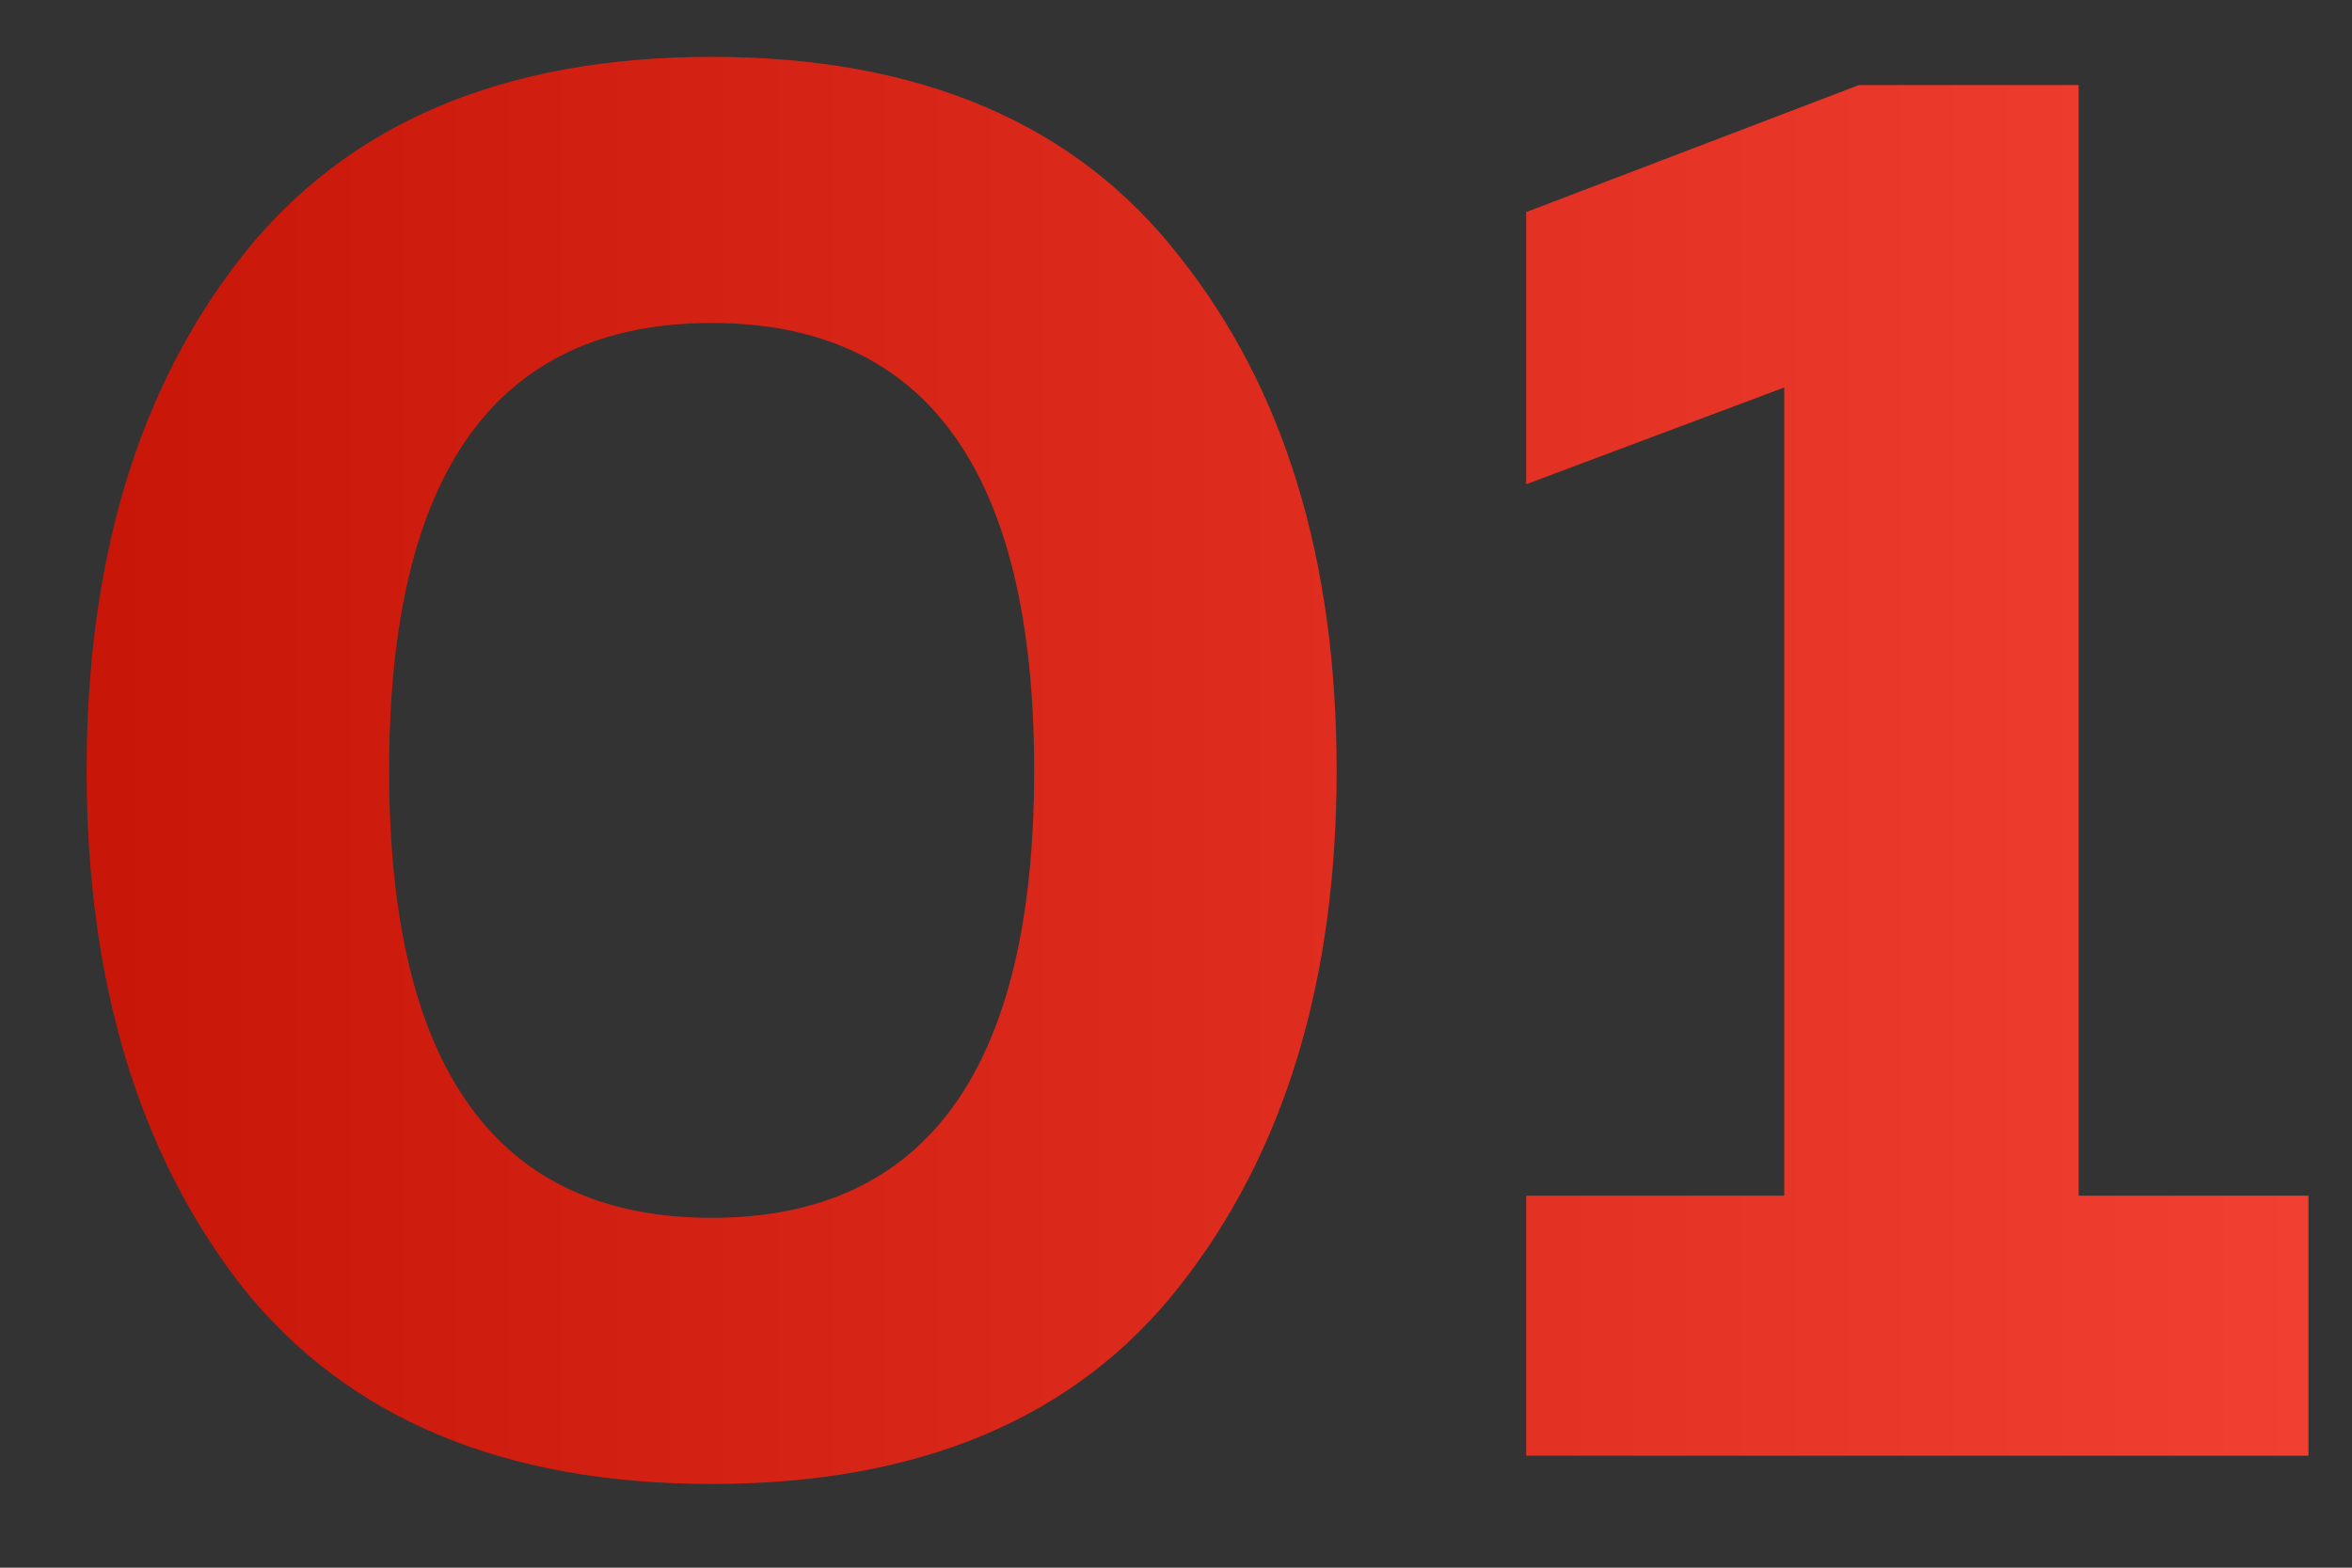
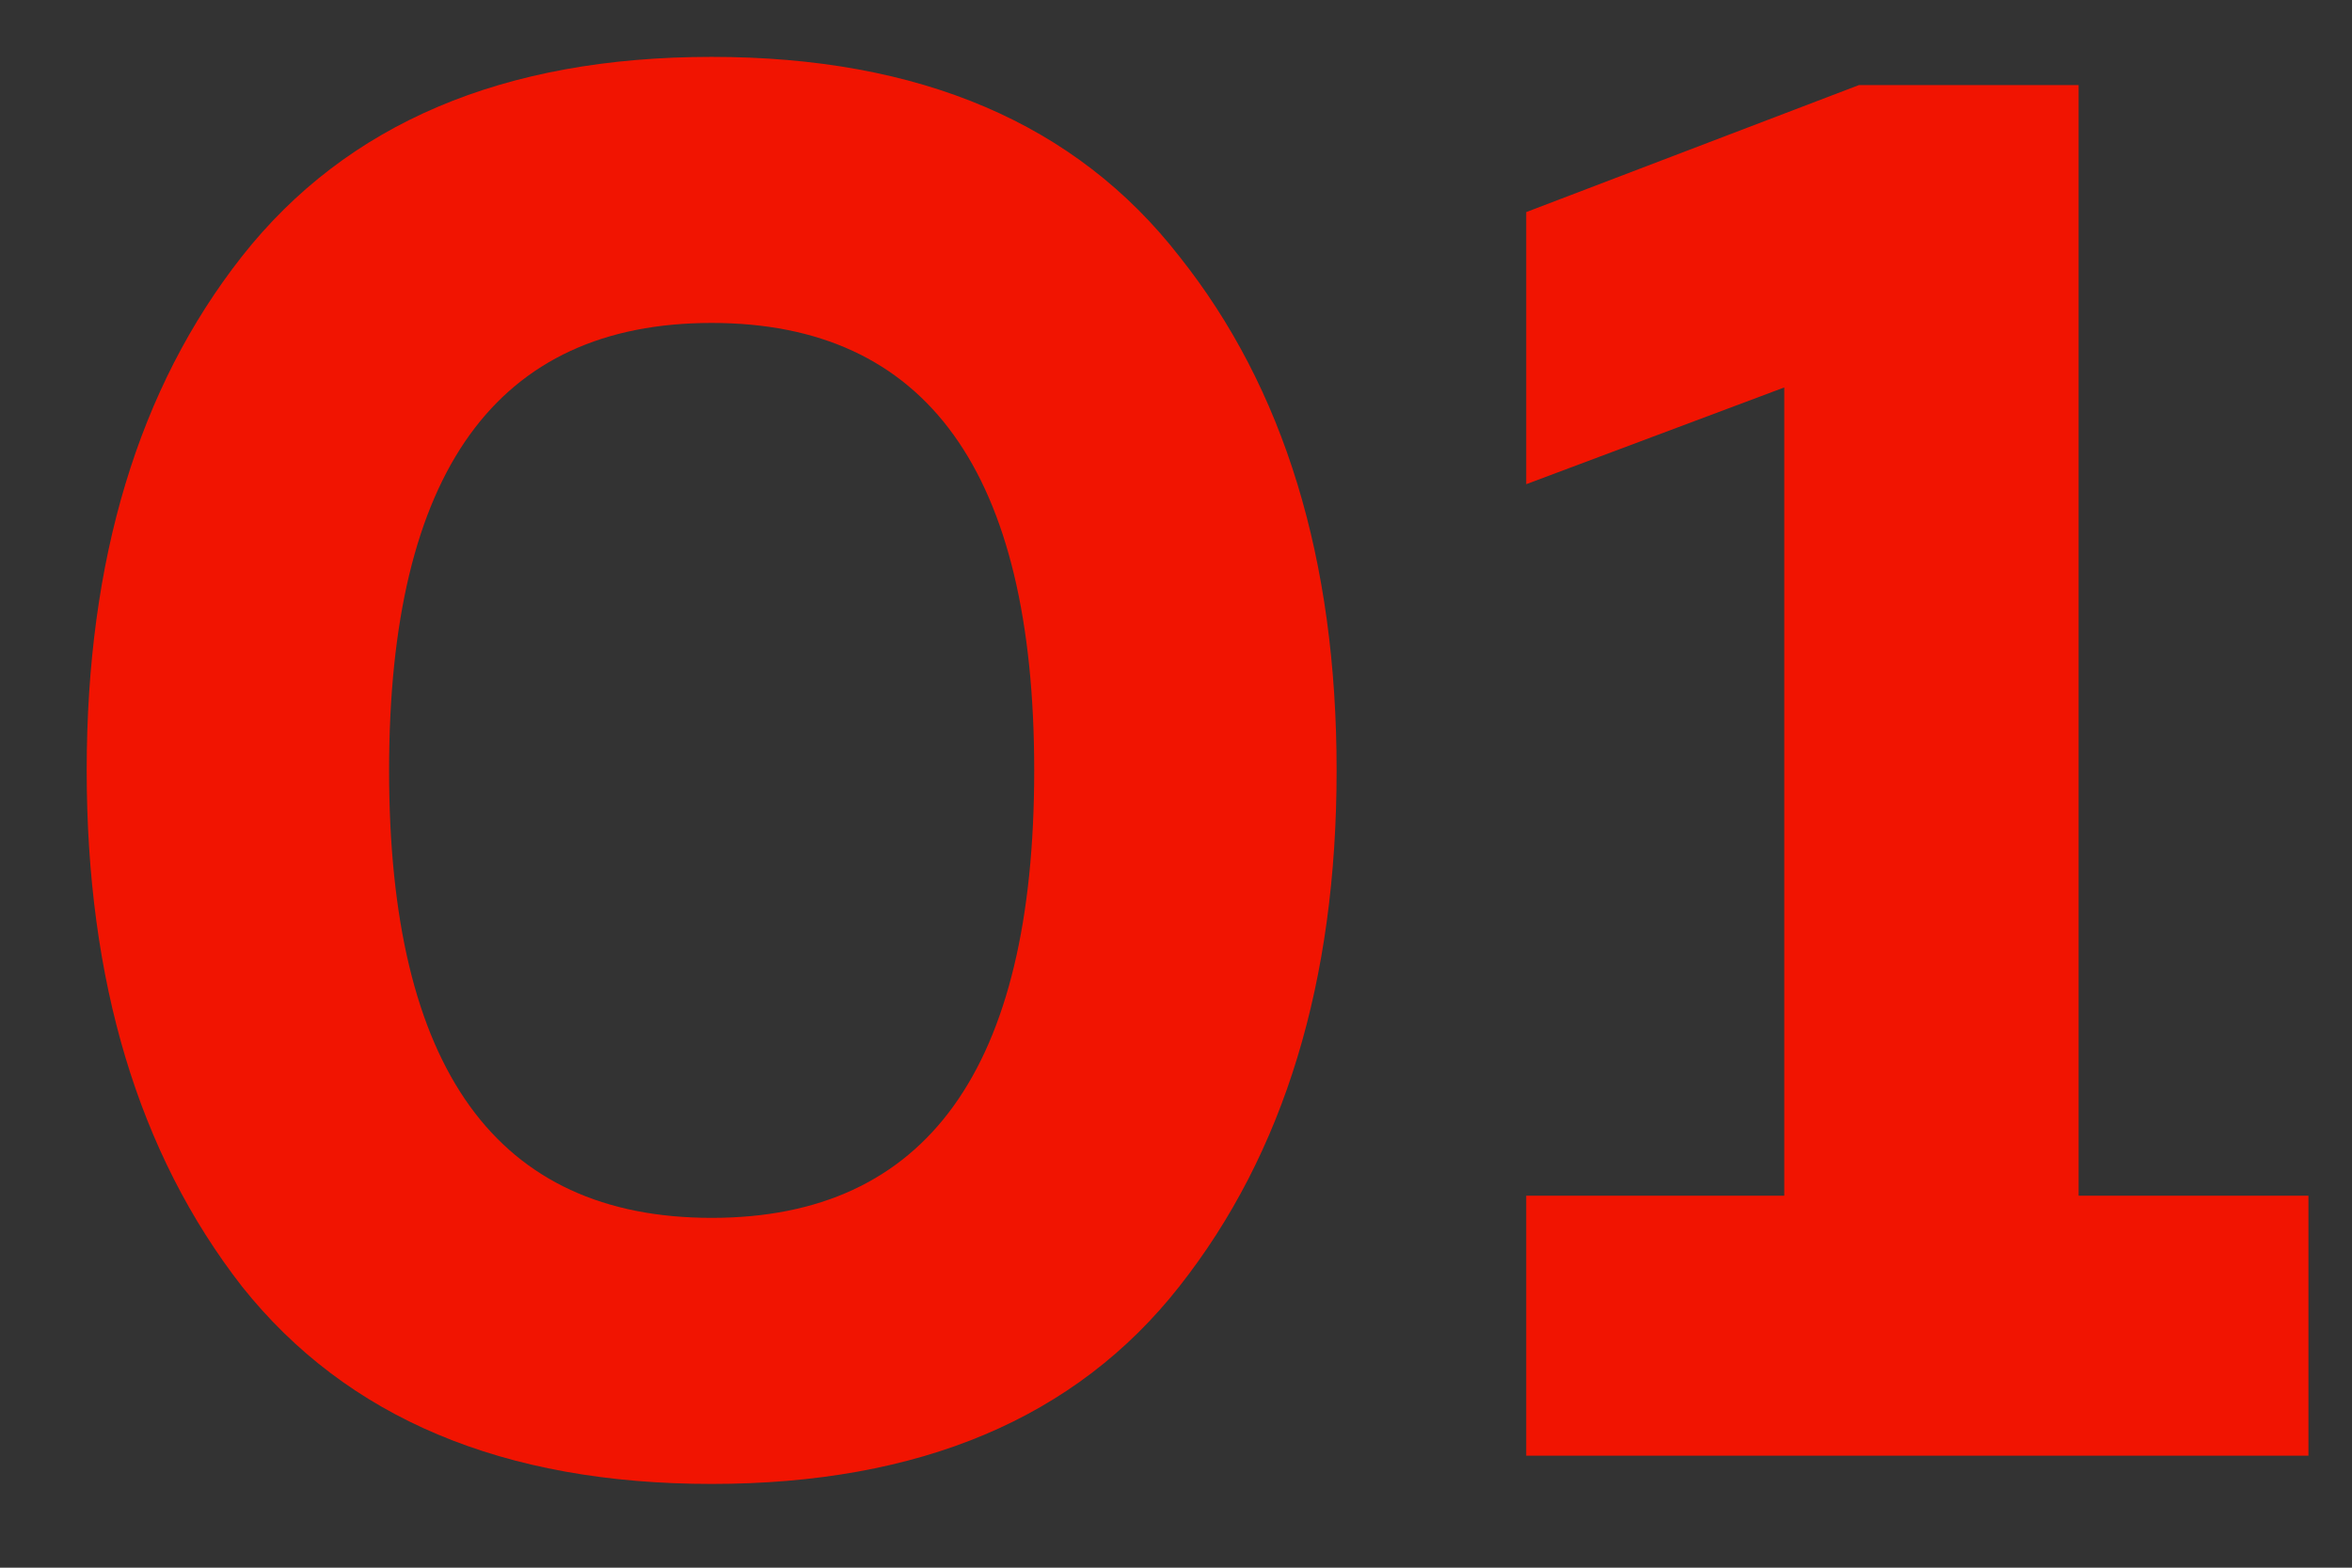
<svg xmlns="http://www.w3.org/2000/svg" width="21" height="14" viewBox="0 0 21 14" fill="none">
  <rect x="0" y="0" width="21" height="14" fill="#333333" stroke="none" />
  <path d="M2.16 11.488C1.236 10.3 0.774 8.764 0.774 6.88C0.774 4.996 1.236 3.466 2.16 2.29C3.096 1.102 4.494 0.508 6.354 0.508C8.214 0.508 9.606 1.102 10.53 2.29C11.466 3.466 11.934 4.996 11.934 6.88C11.934 8.764 11.466 10.3 10.53 11.488C9.606 12.664 8.214 13.252 6.354 13.252C4.494 13.252 3.096 12.664 2.16 11.488ZM6.354 10.876C8.274 10.876 9.234 9.544 9.234 6.88C9.234 4.216 8.274 2.884 6.354 2.884C4.434 2.884 3.474 4.216 3.474 6.88C3.474 9.544 4.434 10.876 6.354 10.876ZM16.597 0.76H18.559V10.678H20.611V13H13.627V10.678H15.931V3.46L13.627 4.324V1.894L16.597 0.76Z" fill="#F11401" />
-   <path d="M2.16 11.488C1.236 10.3 0.774 8.764 0.774 6.88C0.774 4.996 1.236 3.466 2.16 2.29C3.096 1.102 4.494 0.508 6.354 0.508C8.214 0.508 9.606 1.102 10.53 2.29C11.466 3.466 11.934 4.996 11.934 6.88C11.934 8.764 11.466 10.3 10.53 11.488C9.606 12.664 8.214 13.252 6.354 13.252C4.494 13.252 3.096 12.664 2.16 11.488ZM6.354 10.876C8.274 10.876 9.234 9.544 9.234 6.88C9.234 4.216 8.274 2.884 6.354 2.884C4.434 2.884 3.474 4.216 3.474 6.88C3.474 9.544 4.434 10.876 6.354 10.876ZM16.597 0.76H18.559V10.678H20.611V13H13.627V10.678H15.931V3.46L13.627 4.324V1.894L16.597 0.76Z" fill="url(#paint0_linear_365_390)" fill-opacity="0.2" />
  <defs>
    <linearGradient id="paint0_linear_365_390" x1="-2.1713e-07" y1="4.67" x2="22" y2="4.67" gradientUnits="userSpaceOnUse">
      <stop stop-color="#191919" />
      <stop offset="1" stop-color="white" />
    </linearGradient>
  </defs>
</svg>